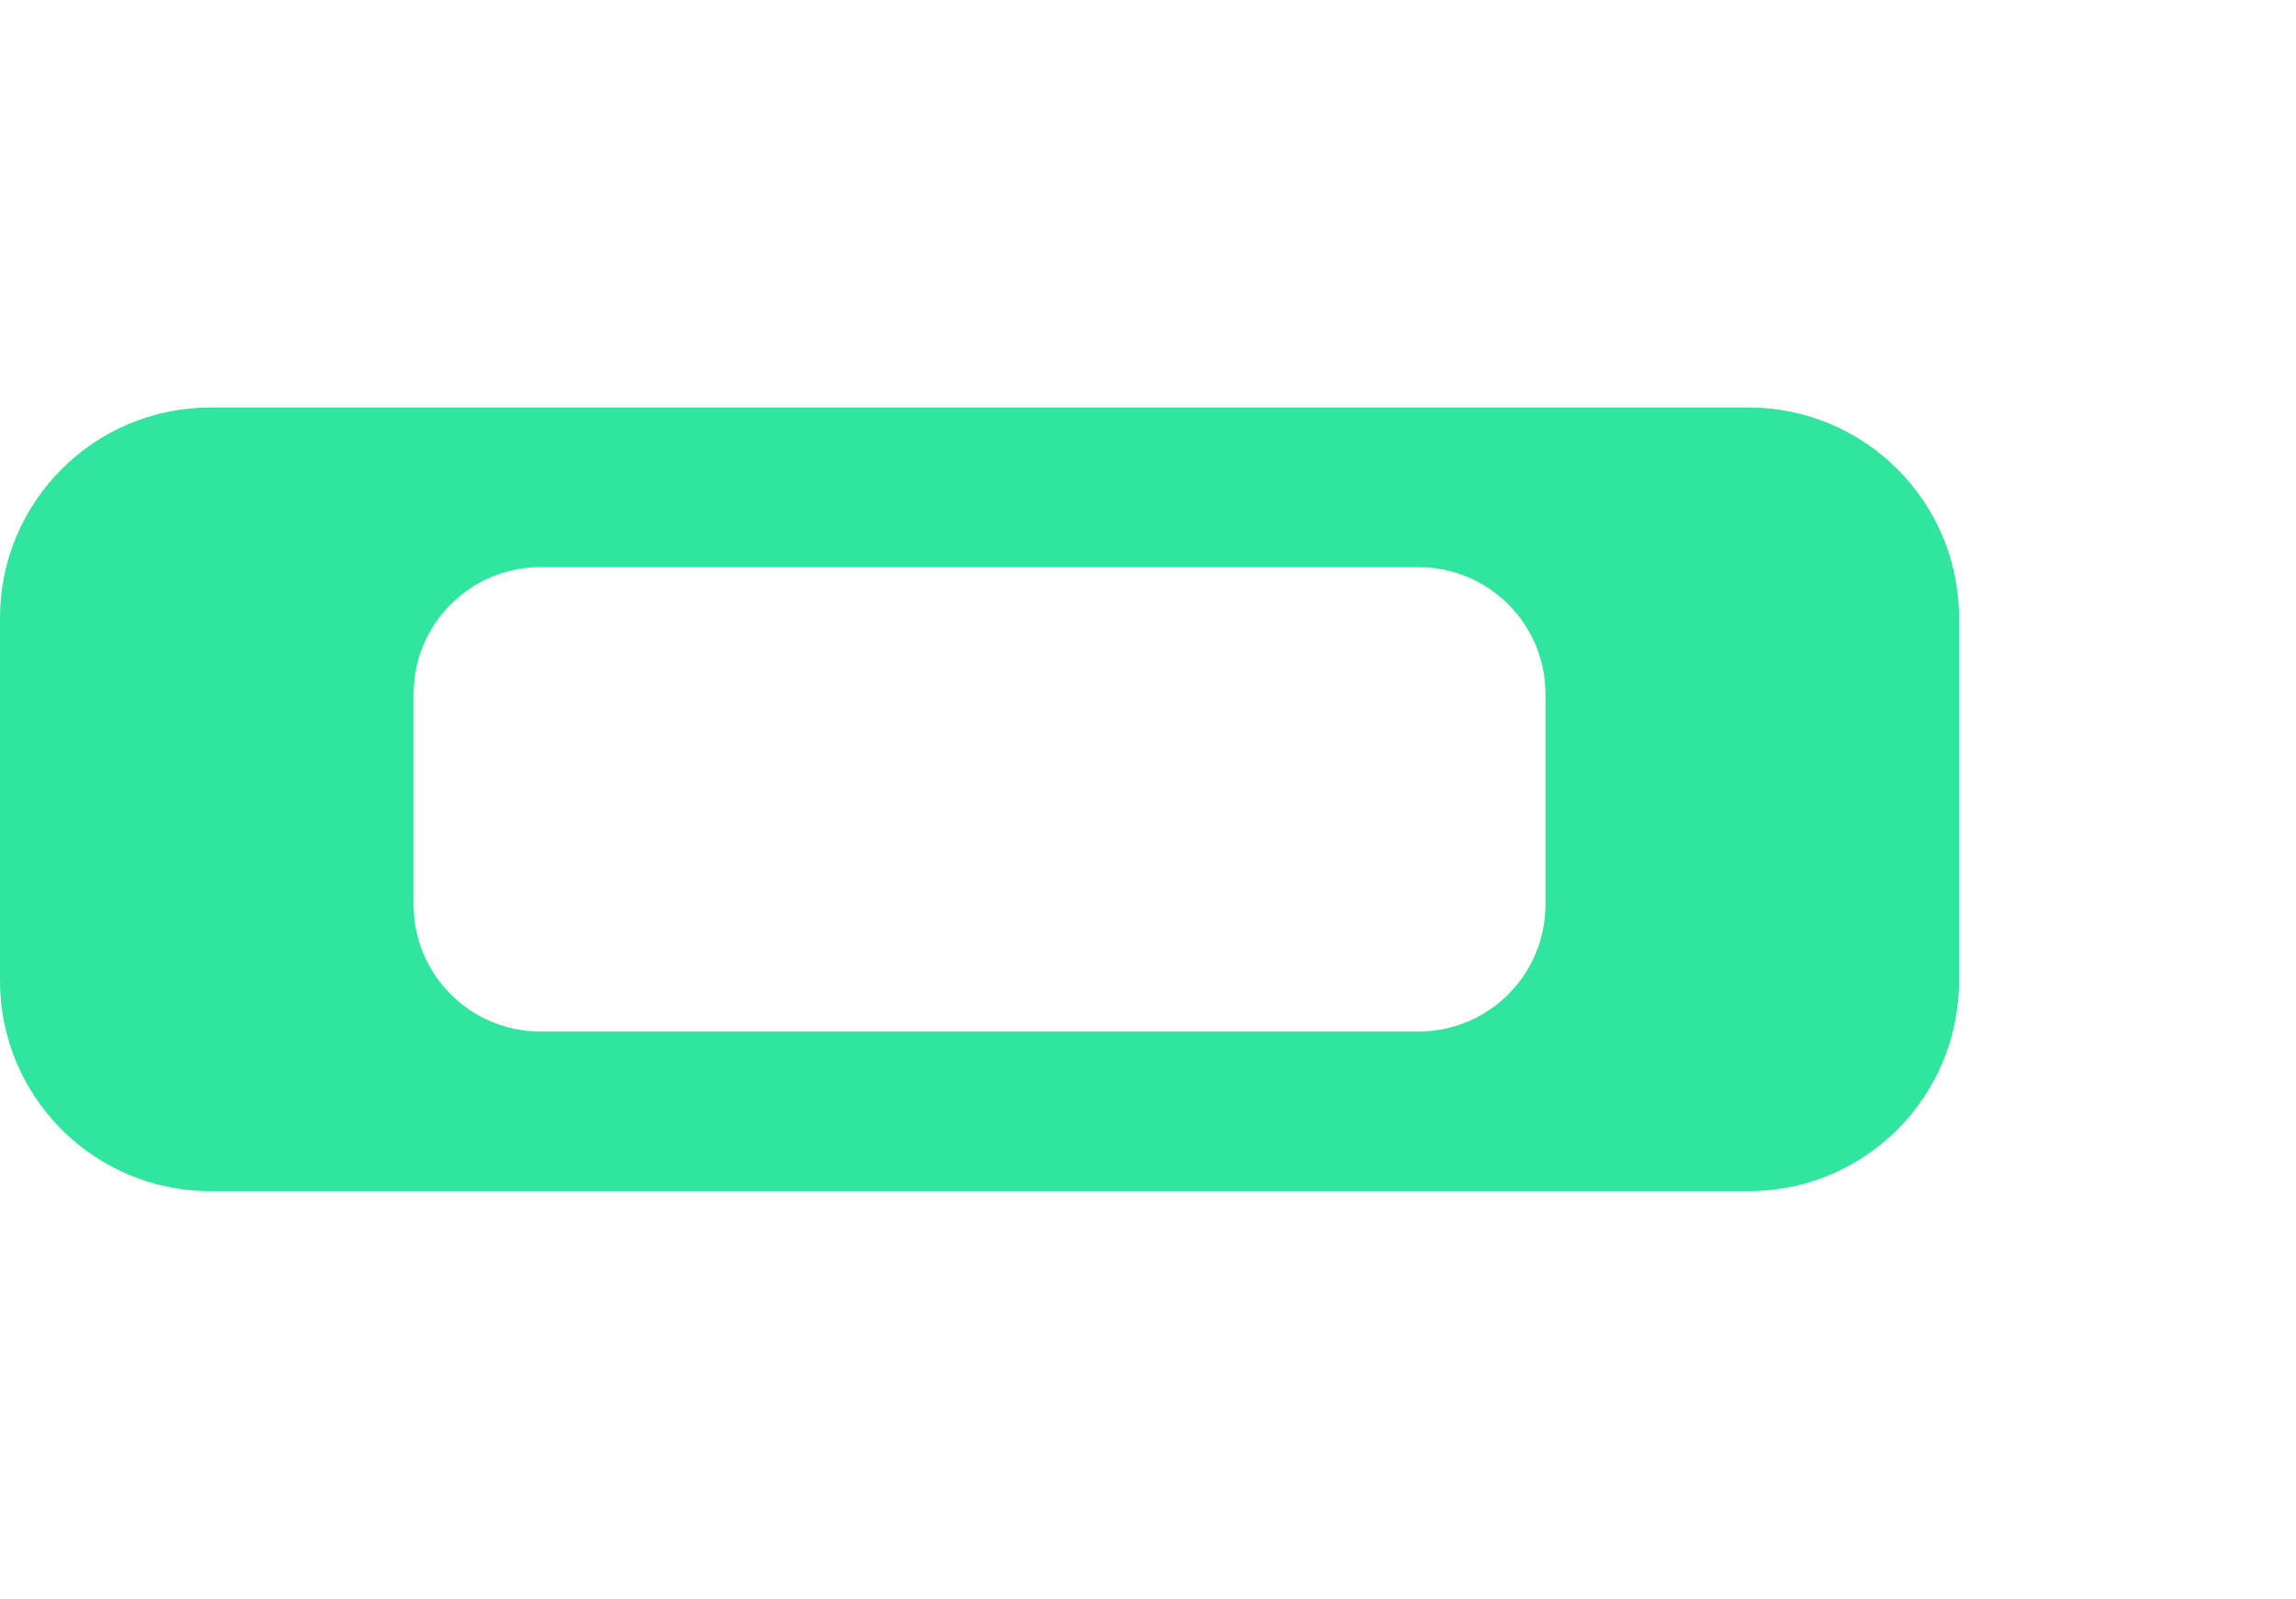
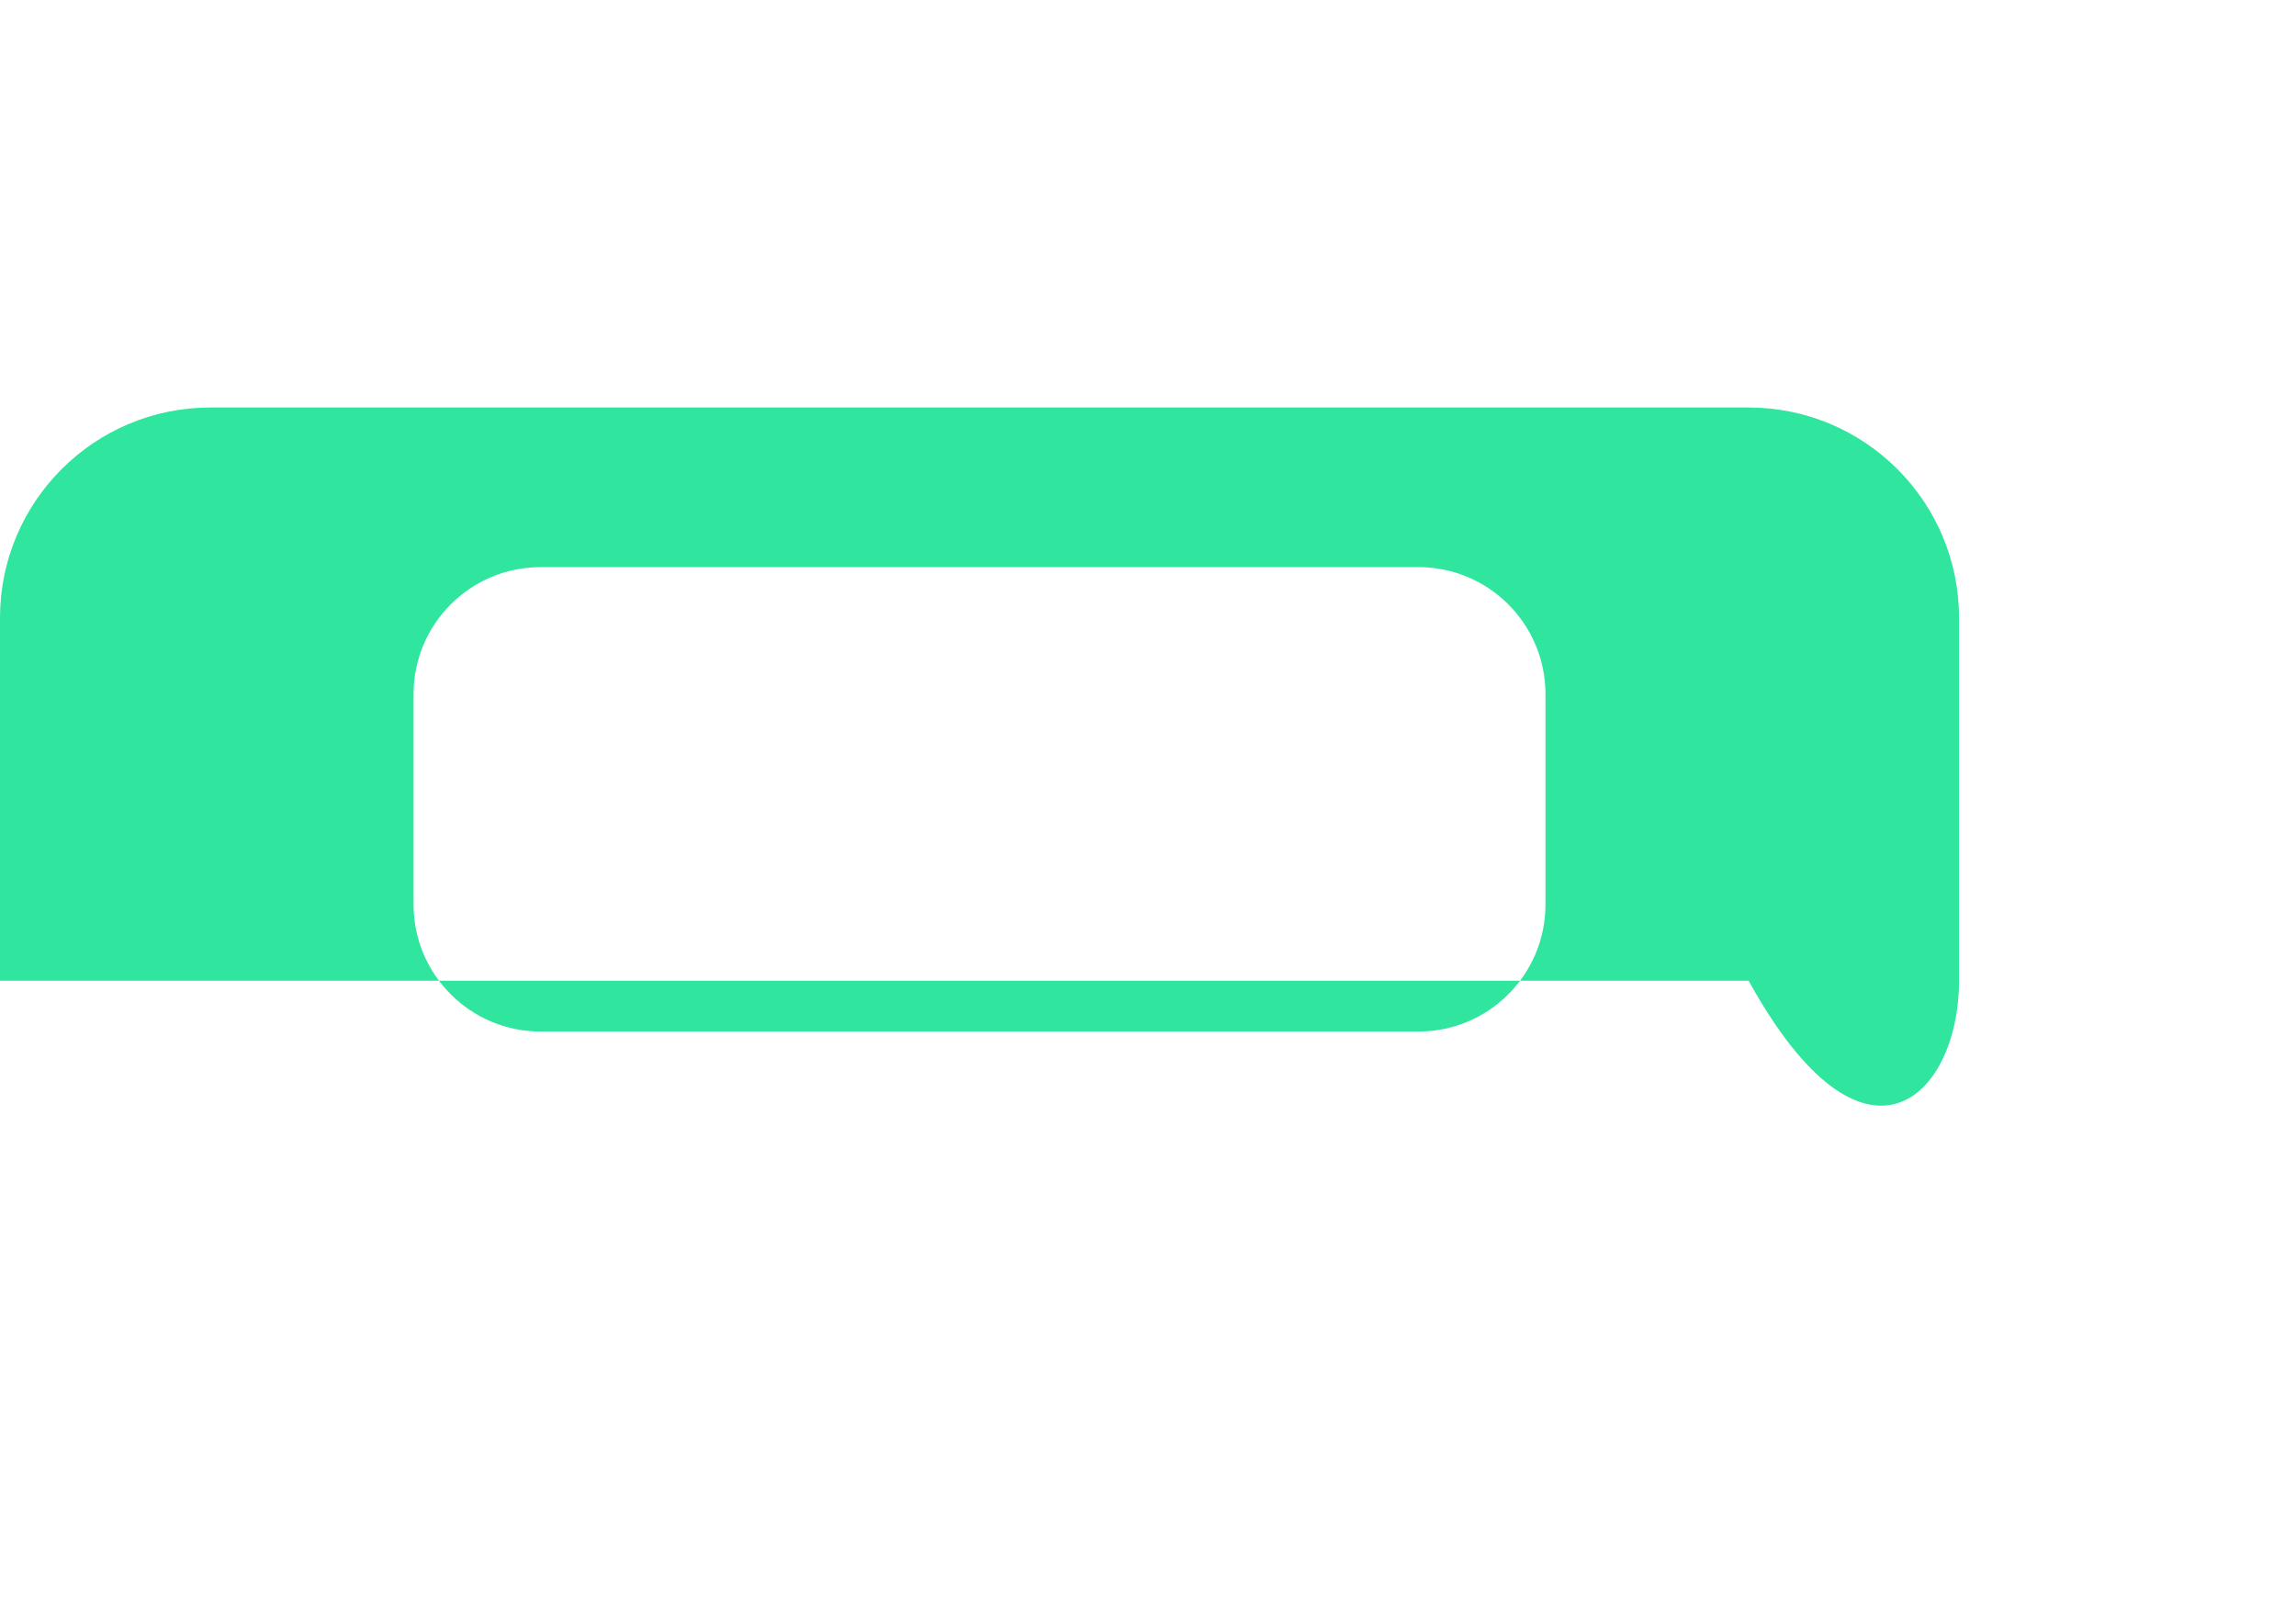
<svg xmlns="http://www.w3.org/2000/svg" width="293" height="204" viewBox="0 0 293 204" fill="none">
-   <path fill-rule="evenodd" clip-rule="evenodd" d="M26.852 52C12.022 52 0 64.022 0 78.852V125.148C0 139.978 12.022 152 26.852 152H223.148C237.978 152 250 139.978 250 125.148V78.852C250 64.022 237.978 52 223.148 52H26.852ZM68.981 72.37C60.032 72.37 52.778 79.625 52.778 88.574V115.426C52.778 124.375 60.032 131.63 68.981 131.63H181.019C189.968 131.63 197.222 124.375 197.222 115.426V88.574C197.222 79.625 189.968 72.37 181.019 72.37H68.981Z" fill="#30E59D" />
+   <path fill-rule="evenodd" clip-rule="evenodd" d="M26.852 52C12.022 52 0 64.022 0 78.852V125.148H223.148C237.978 152 250 139.978 250 125.148V78.852C250 64.022 237.978 52 223.148 52H26.852ZM68.981 72.37C60.032 72.37 52.778 79.625 52.778 88.574V115.426C52.778 124.375 60.032 131.63 68.981 131.63H181.019C189.968 131.63 197.222 124.375 197.222 115.426V88.574C197.222 79.625 189.968 72.37 181.019 72.37H68.981Z" fill="#30E59D" />
</svg>